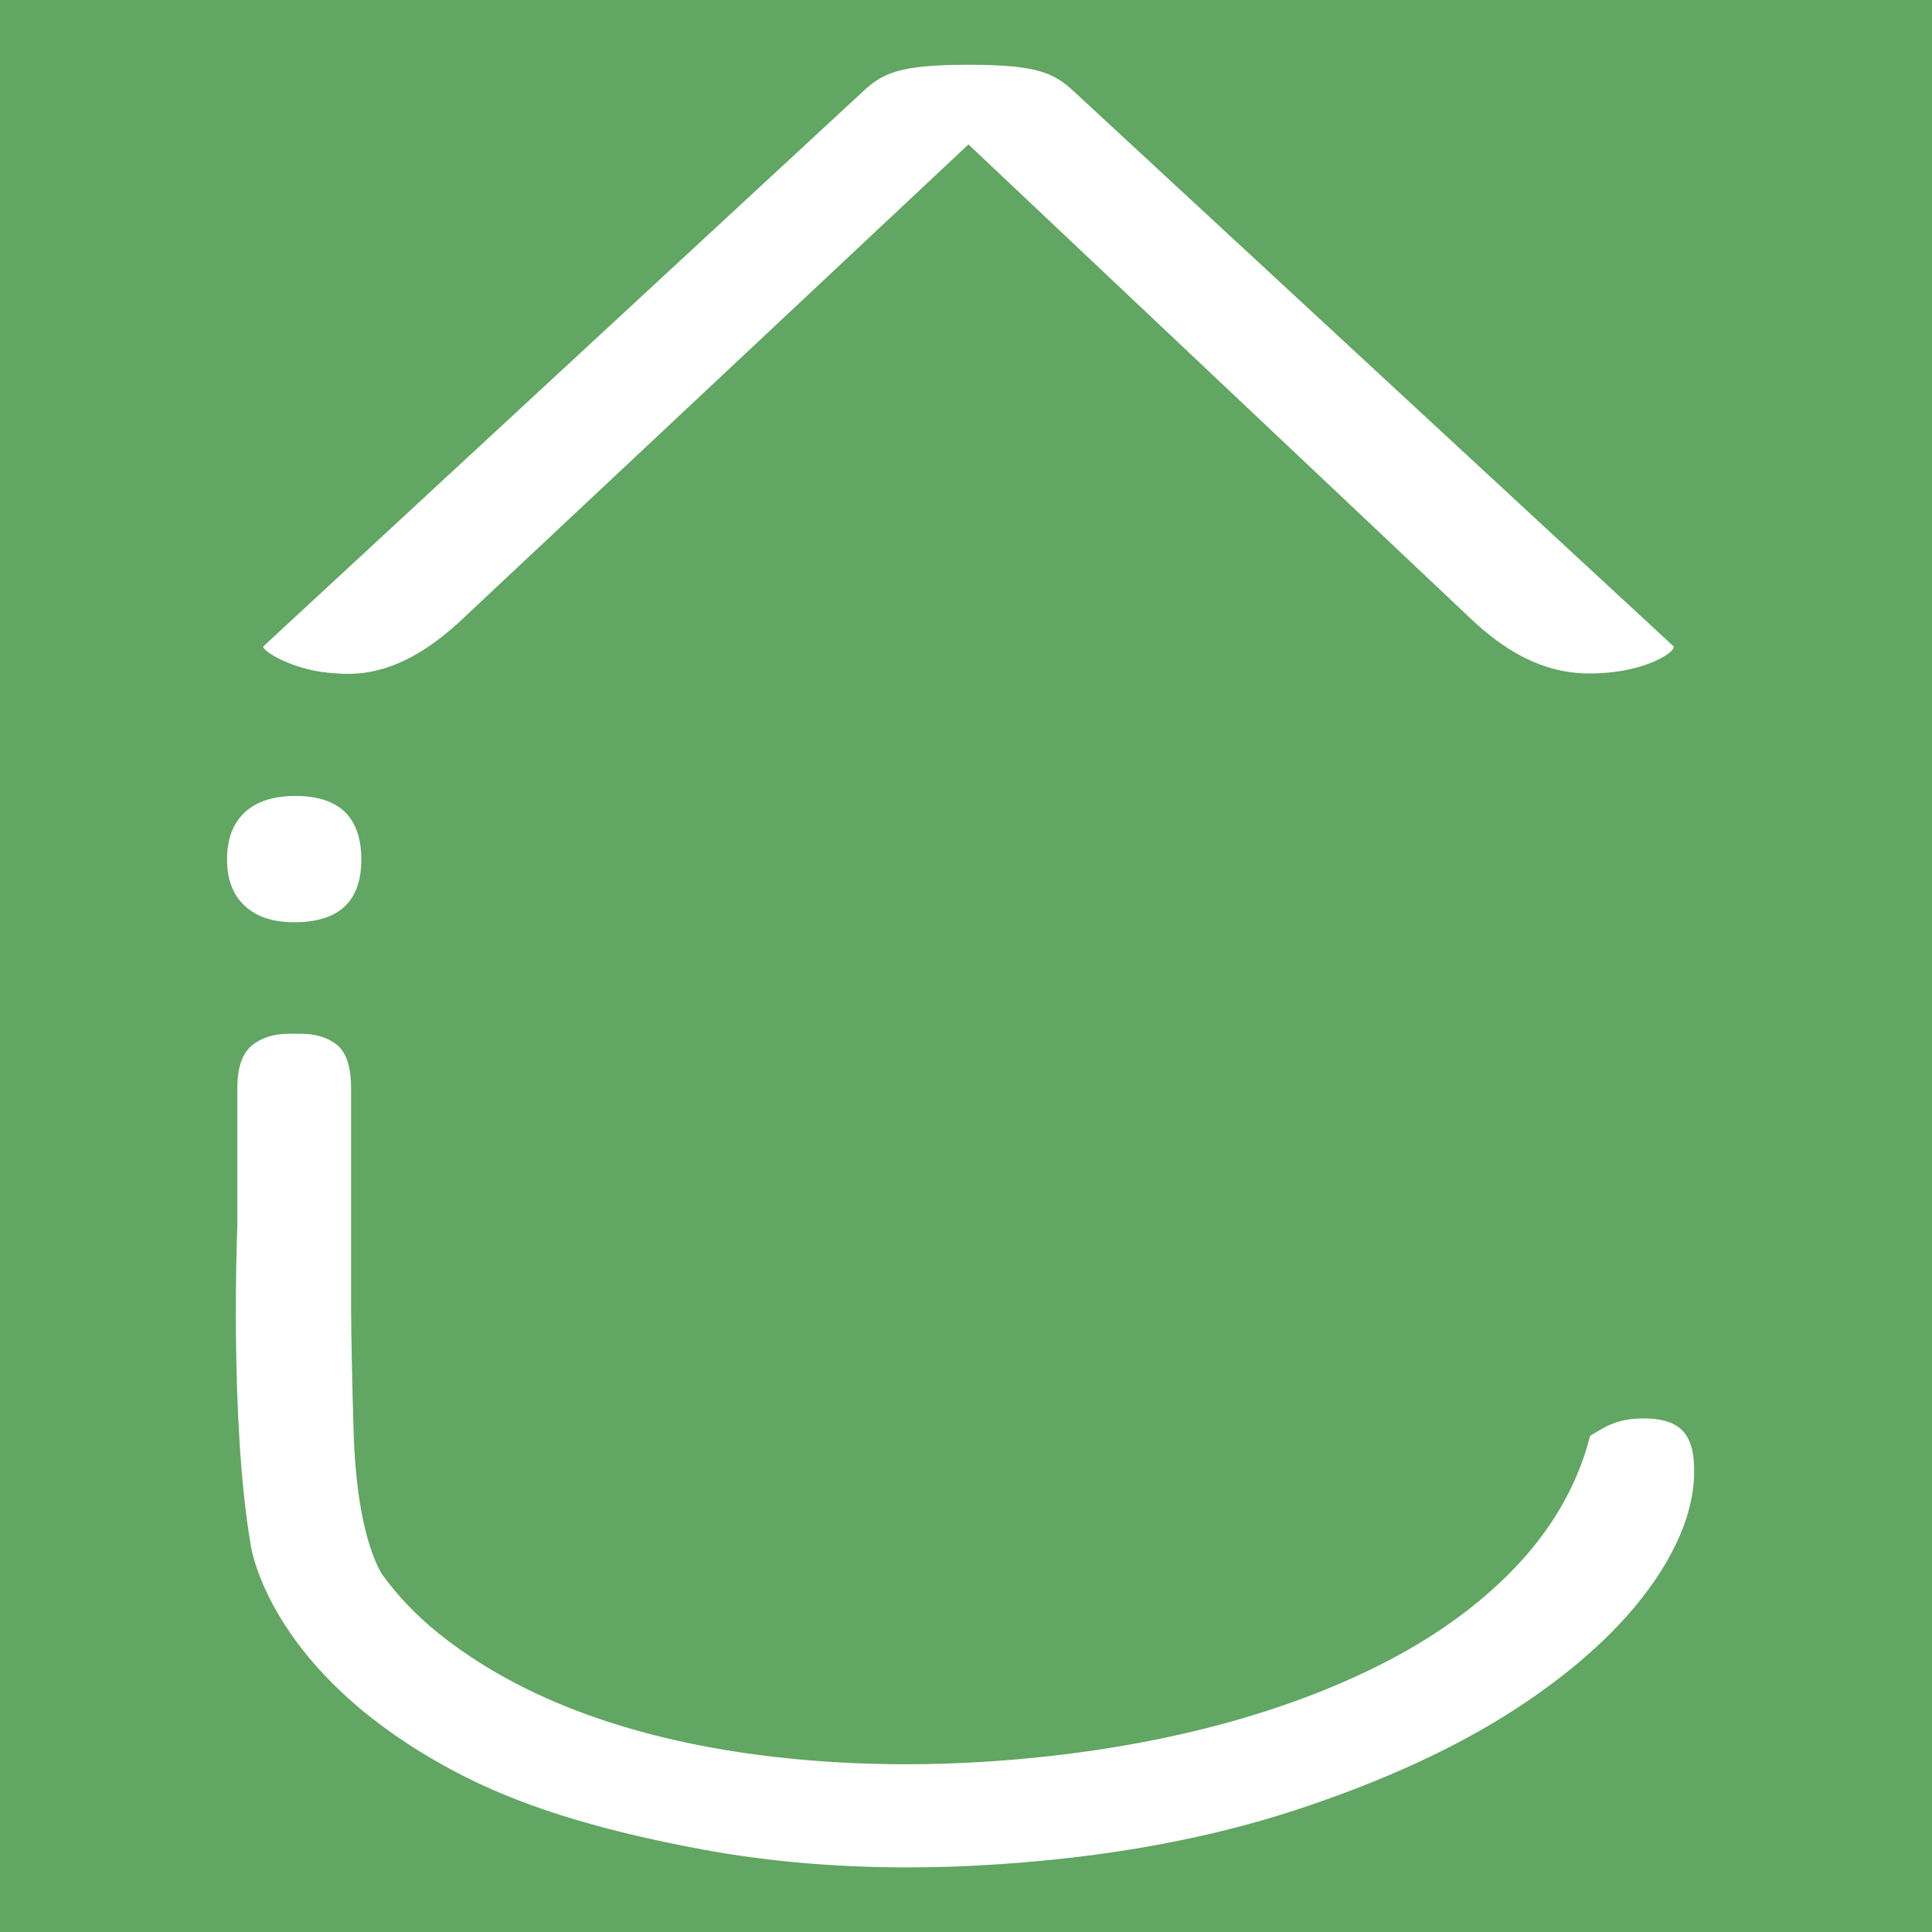
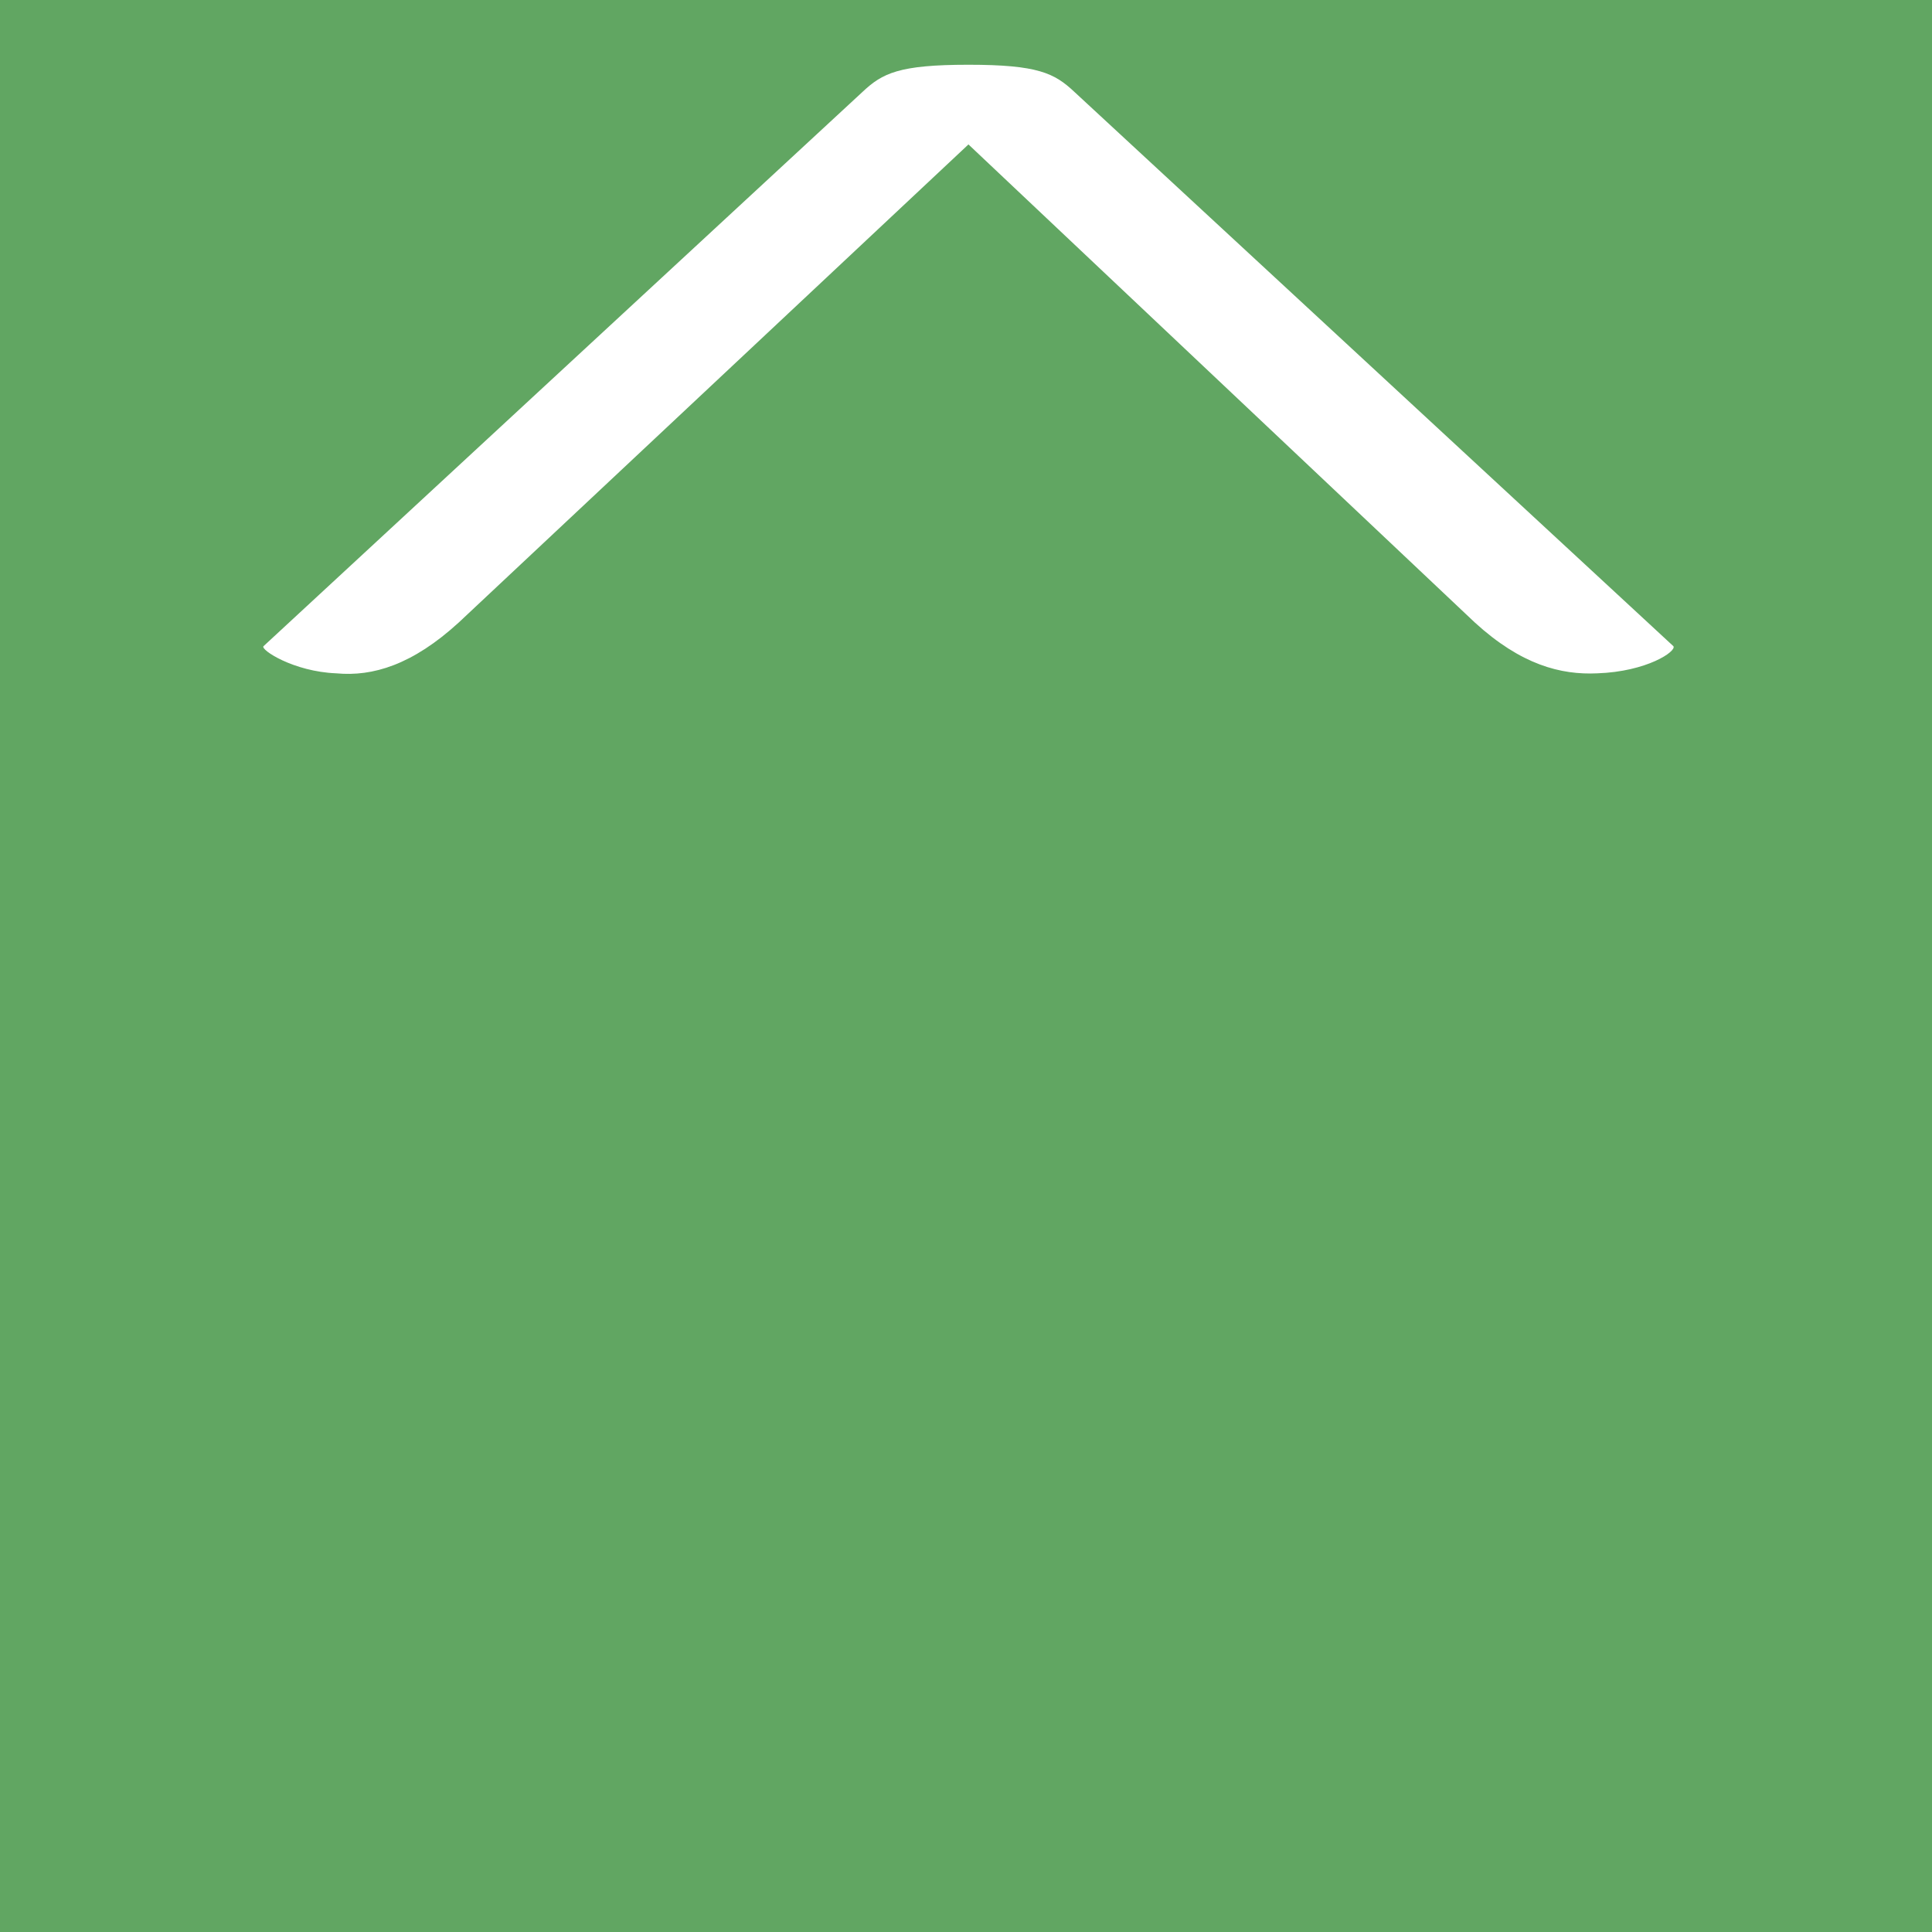
<svg xmlns="http://www.w3.org/2000/svg" version="1.1" id="Calque_1" x="0px" y="0px" viewBox="0 0 28.346 28.347" style="enable-background:new 0 0 28.346 28.347;" xml:space="preserve">
  <rect x="0" y="0" width="28.346" height="28.347" fill="#333333" stroke="none" />
  <style type="text/css">
	.st0{fill:#61A662;}
	.st1{fill:#FFFFFF;}
</style>
  <rect class="st0" width="28.346" height="28.346" />
  <g>
    <path class="st1" d="M23.435,9.879c-0.534,0.025-1.117-0.124-1.797-0.746l-7.429-7.014L6.731,9.133   c-0.68,0.622-1.262,0.796-1.797,0.746C4.303,9.854,3.817,9.531,3.866,9.481l8.789-8.133c0.291-0.274,0.534-0.398,1.554-0.398   s1.262,0.124,1.554,0.398l8.789,8.133C24.601,9.555,24.164,9.854,23.435,9.879z" />
  </g>
  <g>
-     <path class="st1" d="M4.316,13.531c0.657,0,0.985-0.306,0.985-0.918c0-0.623-0.323-0.935-0.968-0.935   c-0.323,0-0.57,0.081-0.743,0.242c-0.173,0.161-0.259,0.392-0.259,0.693c0,0.289,0.086,0.515,0.259,0.676   C3.762,13.451,4.004,13.531,4.316,13.531z" />
-     <path class="st1" d="M24.852,21.441c-0.033-0.441-0.252-0.63-0.733-0.63c-0.04,0-0.081,0.001-0.124,0.004   c-0.173,0.012-0.328,0.057-0.473,0.138c-0.105,0.059-0.162,0.094-0.193,0.115c-0.169,0.666-0.509,1.282-1.01,1.834   c-0.51,0.561-1.169,1.055-1.958,1.466c-0.782,0.407-1.679,0.74-2.668,0.989c-0.984,0.248-2.055,0.412-3.181,0.487   c-0.41,0.027-0.82,0.041-1.22,0.041c-0.651,0-1.299-0.036-1.925-0.108c-1.015-0.116-1.949-0.327-2.775-0.629   c-0.832-0.303-1.56-0.703-2.164-1.189c-0.325-0.262-0.599-0.551-0.823-0.862c-0.125-0.207-0.377-0.781-0.417-2.092   c-0.024-0.795-0.034-1.419-0.037-1.774v-3.263c0-0.311-0.068-0.523-0.202-0.634c-0.135-0.111-0.315-0.167-0.539-0.167H4.241   c-0.225,0-0.408,0.058-0.548,0.175c-0.141,0.117-0.211,0.326-0.211,0.626v2.022c0,0-0.118,2.832,0.196,4.677   c0.083,0.489,0.638,2.141,3.17,3.414c0.955,0.48,2.132,0.809,3.463,1.055c0.939,0.174,1.946,0.262,2.994,0.262   c0.438,0,0.892-0.015,1.349-0.046c1.602-0.106,3.064-0.373,4.345-0.792c1.281-0.419,2.377-0.923,3.259-1.5   c0.873-0.571,1.545-1.189,1.997-1.837C24.692,22.594,24.893,21.994,24.852,21.441z" />
-   </g>
+     </g>
</svg>